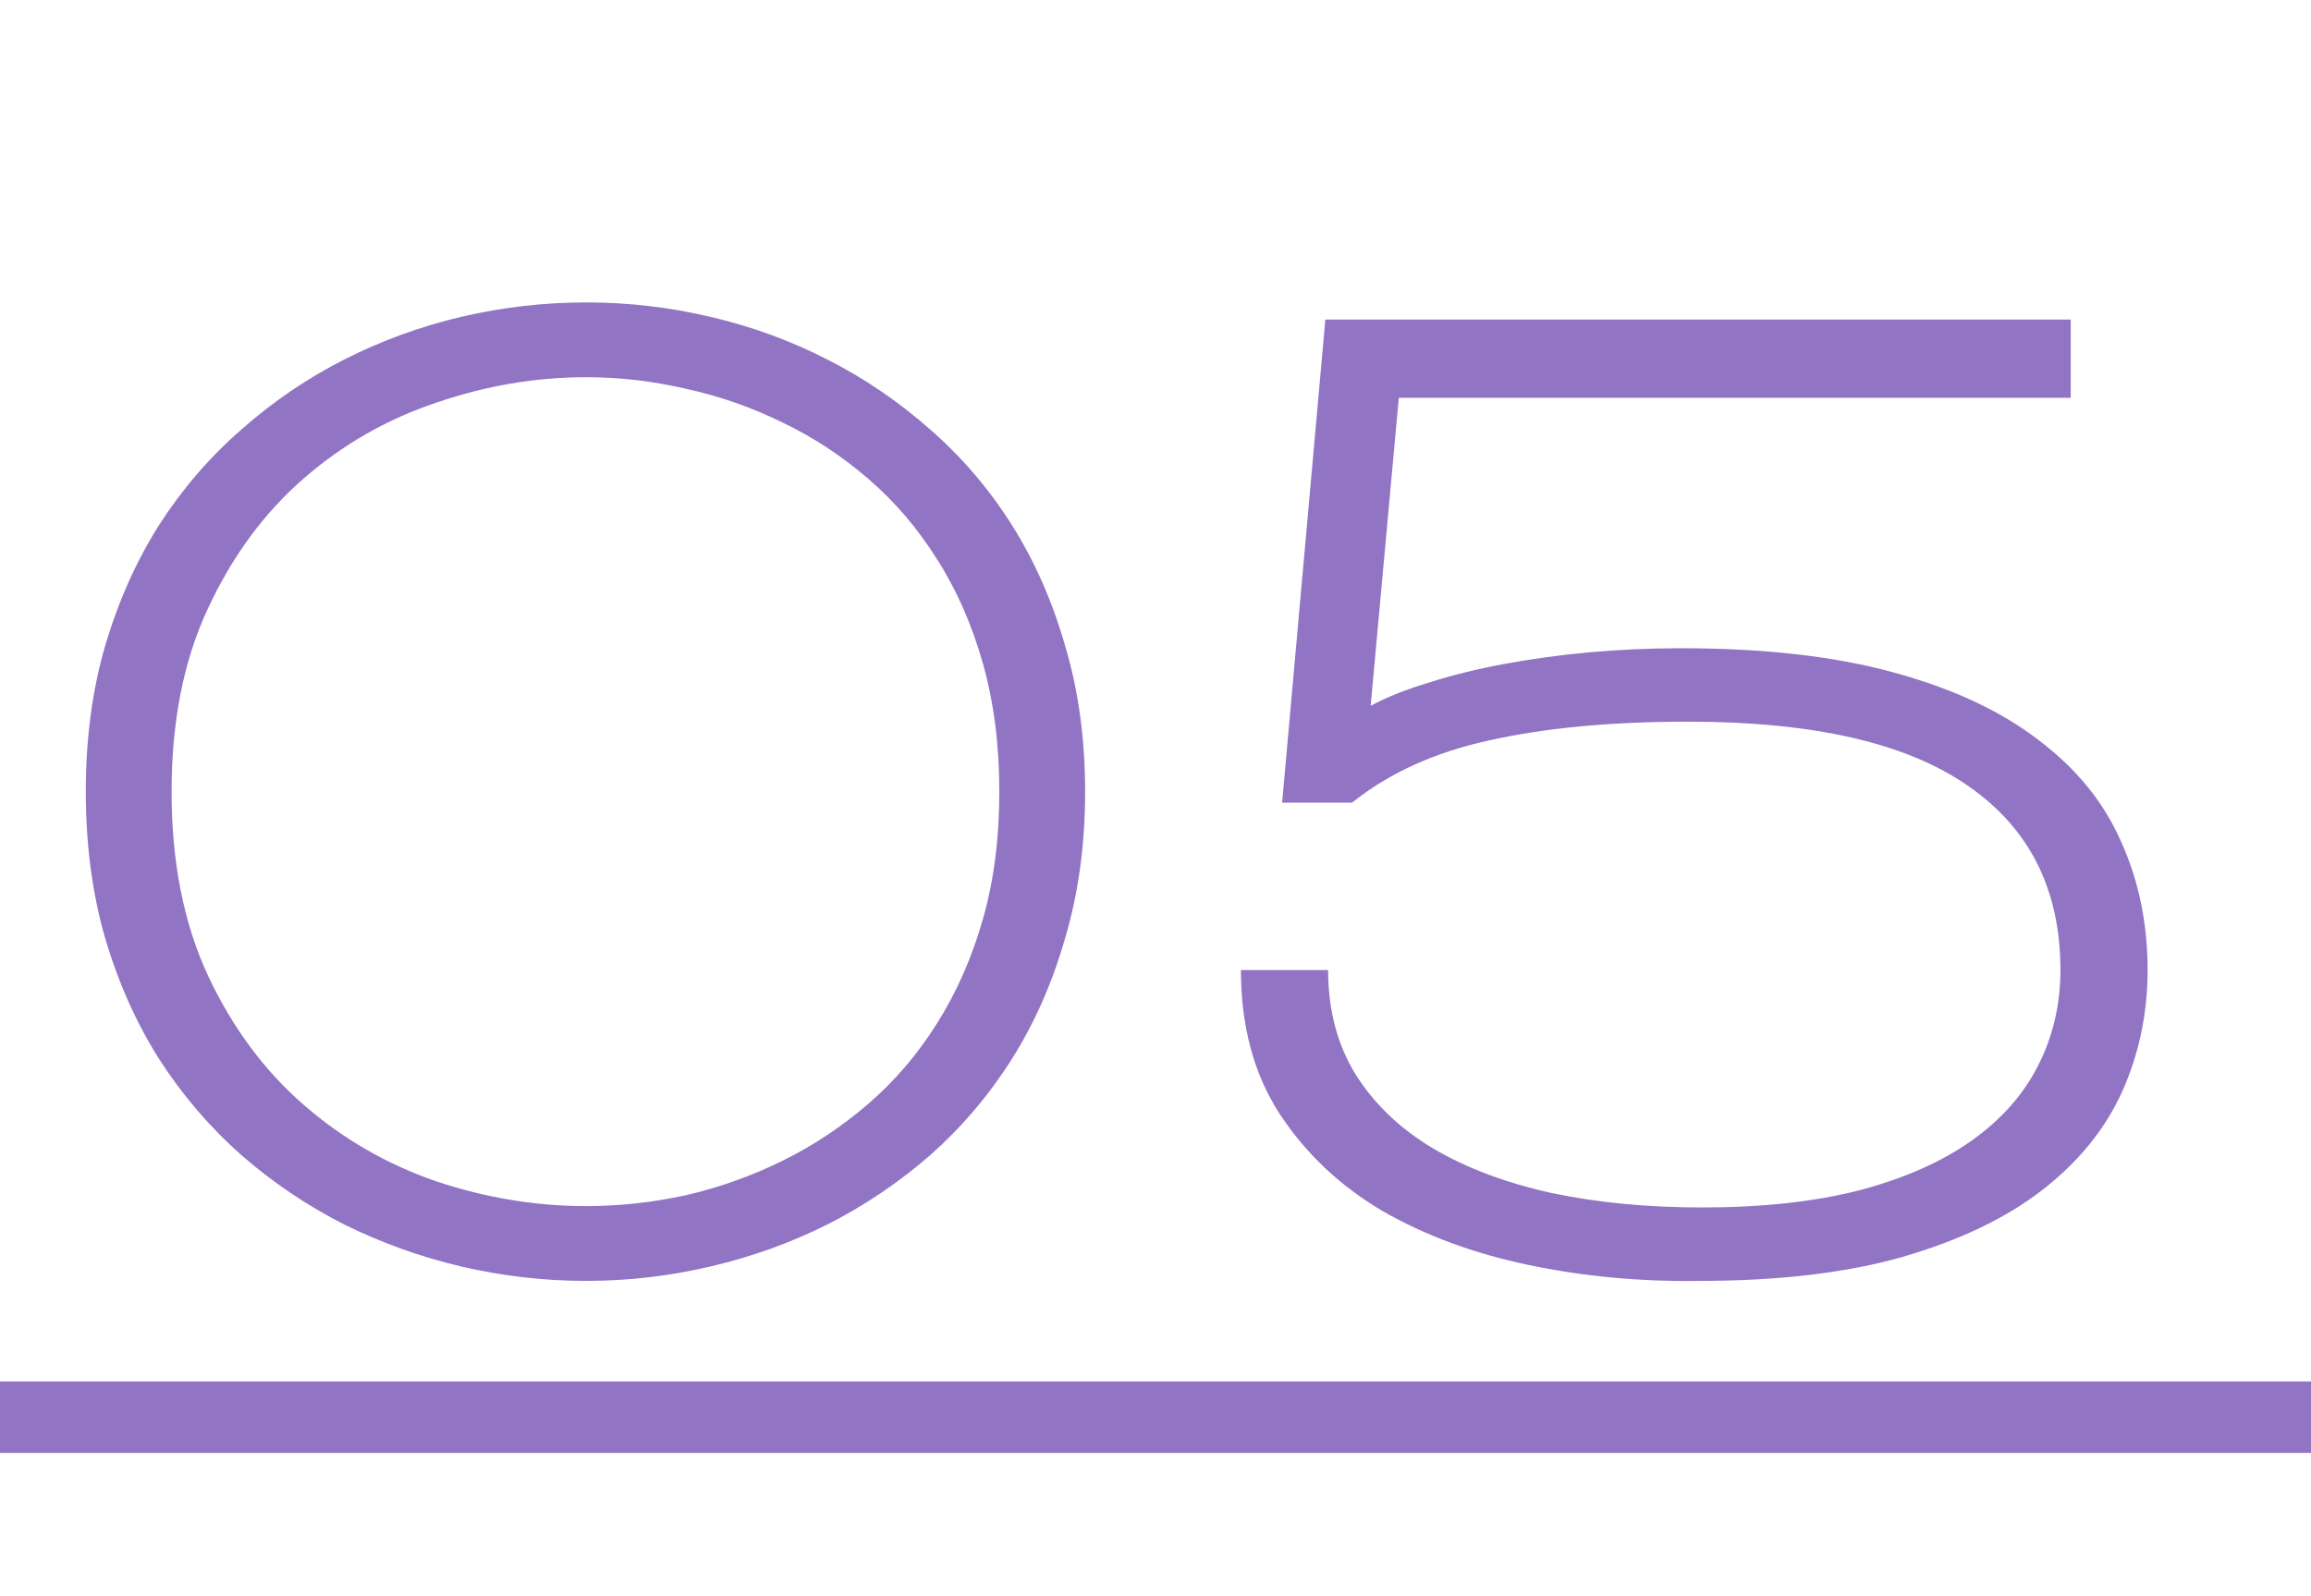
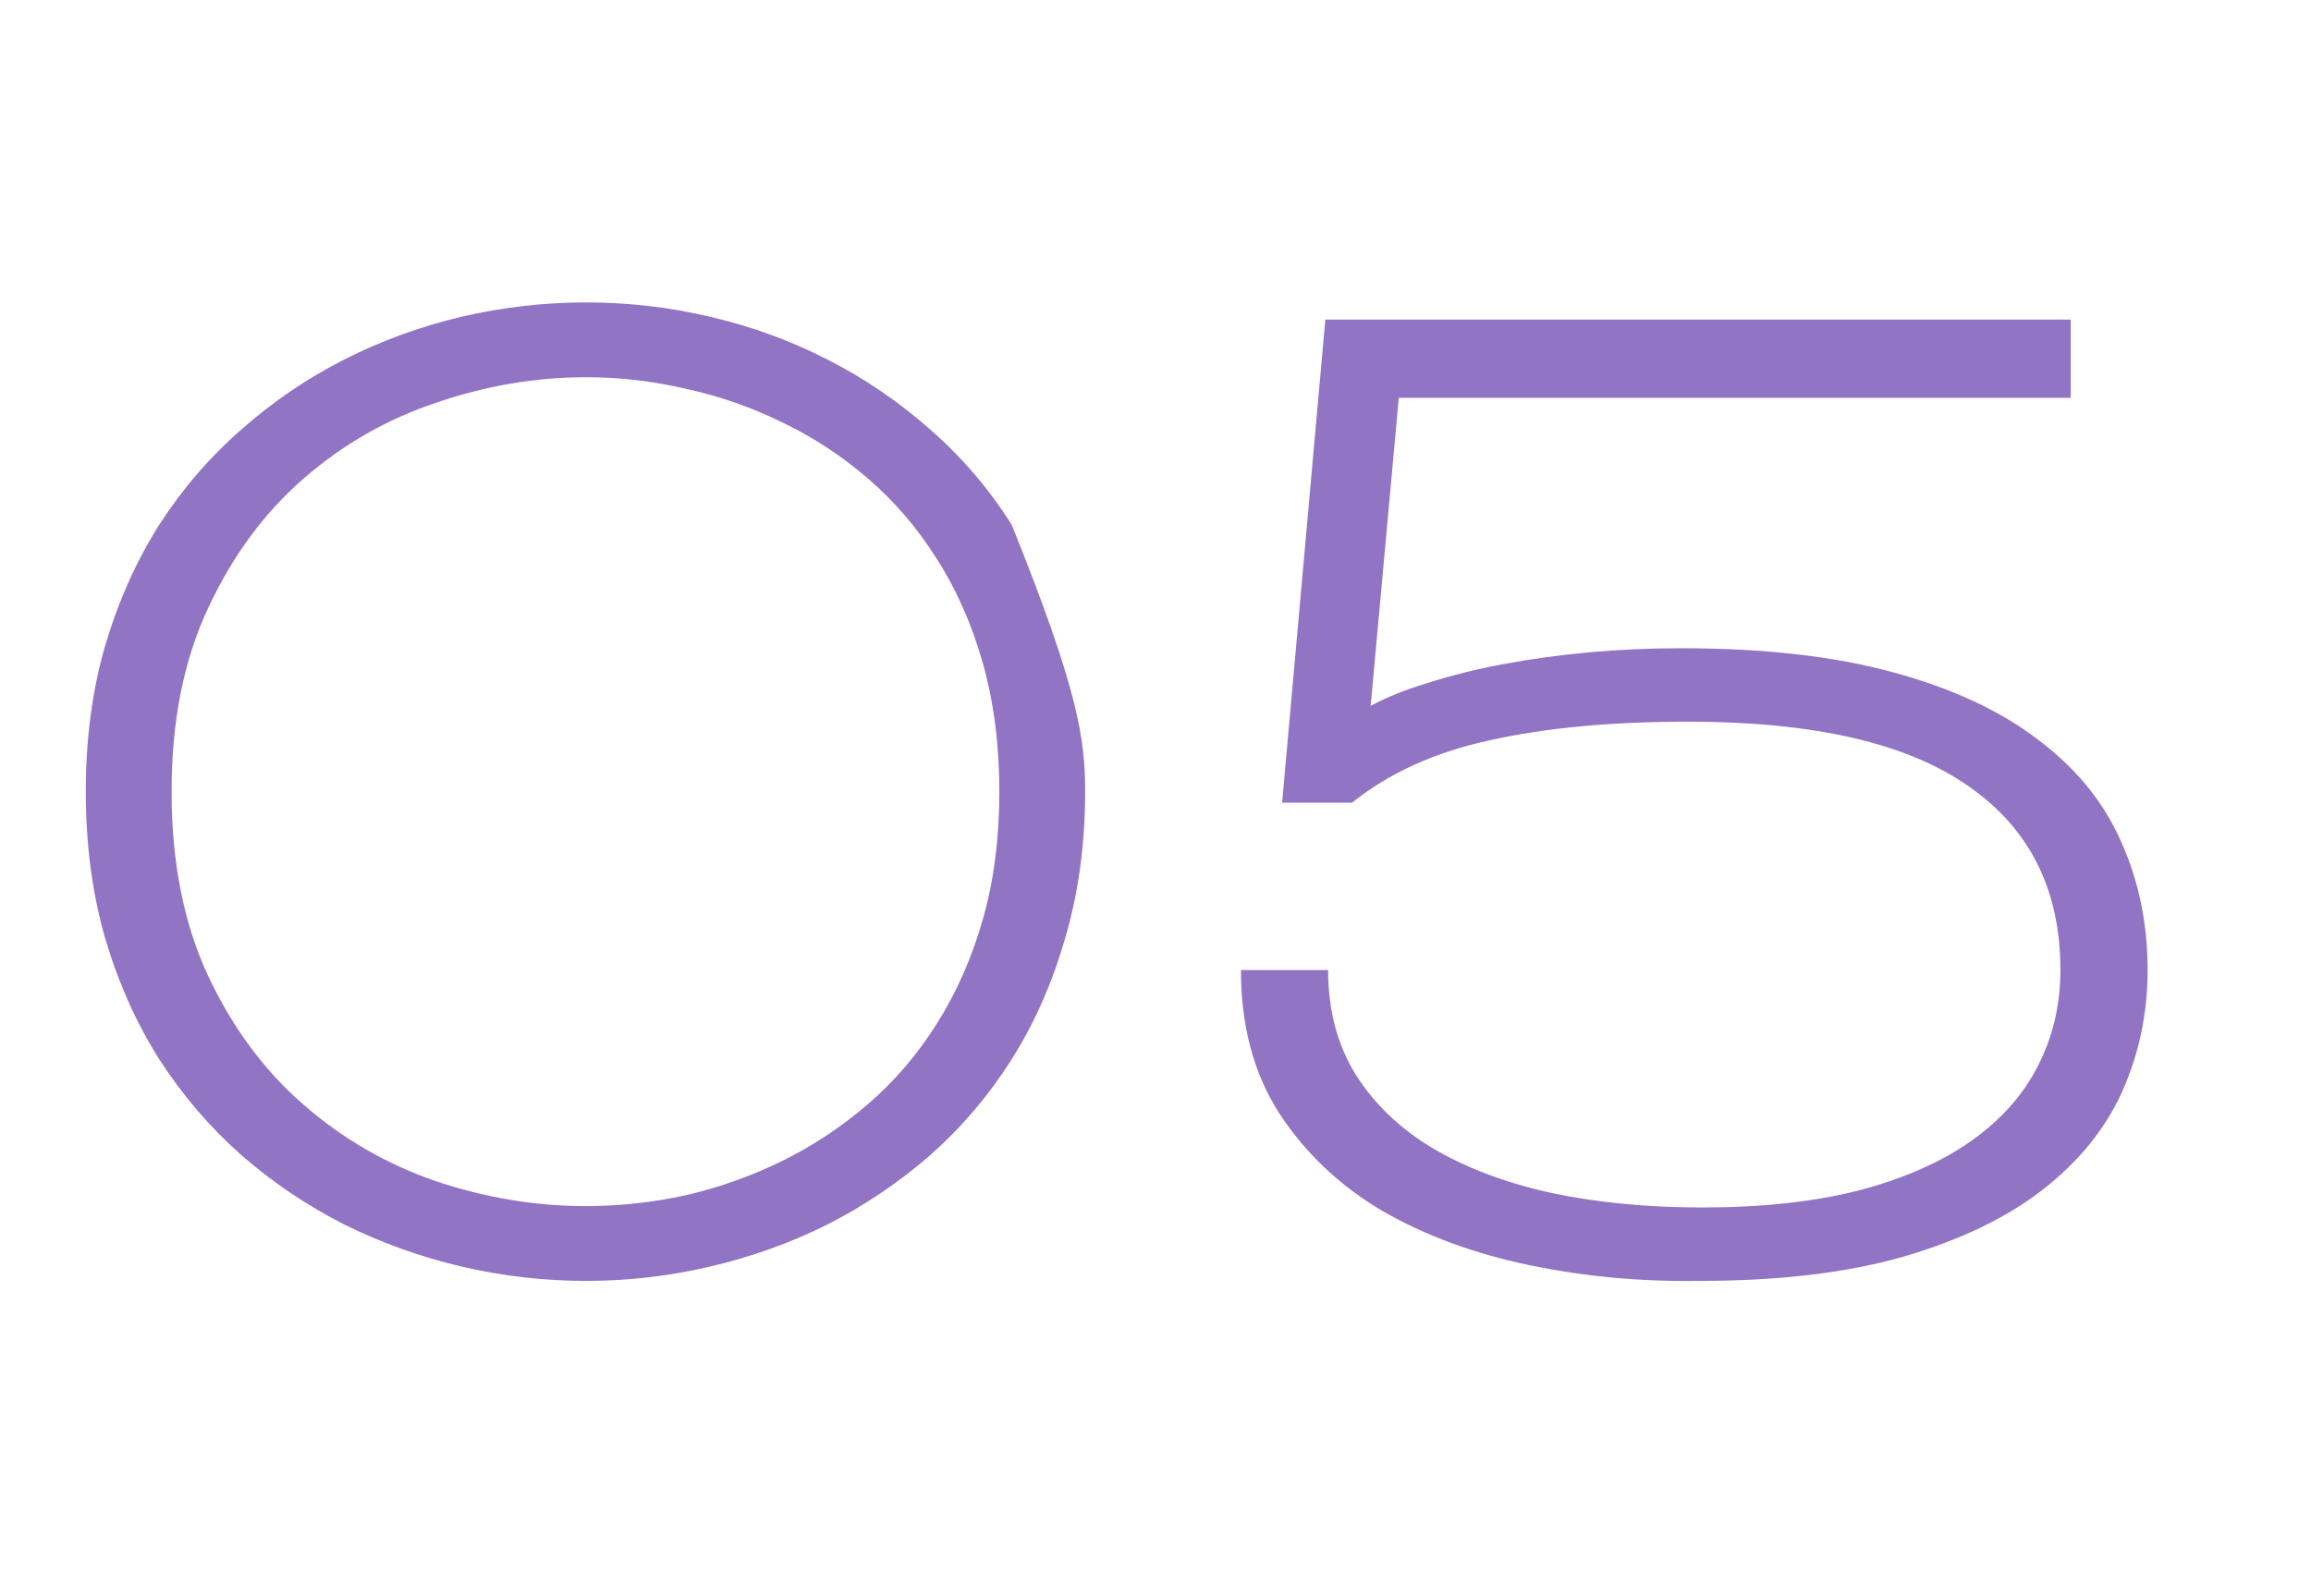
<svg xmlns="http://www.w3.org/2000/svg" width="97" height="67" viewBox="0 0 97 67" fill="none">
-   <path d="M45.546 33.237C45.546 35.446 45.268 37.491 44.711 39.373C44.173 41.256 43.424 42.955 42.464 44.473C41.504 45.99 40.361 47.334 39.036 48.506C37.71 49.658 36.27 50.628 34.714 51.416C33.178 52.184 31.545 52.77 29.817 53.173C28.108 53.576 26.369 53.778 24.602 53.778C22.836 53.778 21.088 53.576 19.359 53.173C17.65 52.77 16.018 52.184 14.462 51.416C12.906 50.628 11.466 49.658 10.141 48.506C8.815 47.334 7.663 45.99 6.684 44.473C5.723 42.955 4.965 41.256 4.408 39.373C3.87 37.491 3.601 35.446 3.601 33.237C3.601 31.029 3.87 28.993 4.408 27.13C4.965 25.248 5.723 23.548 6.684 22.031C7.663 20.514 8.815 19.179 10.141 18.026C11.466 16.855 12.906 15.875 14.462 15.088C16.018 14.3 17.65 13.705 19.359 13.302C21.088 12.898 22.836 12.697 24.602 12.697C26.369 12.697 28.108 12.898 29.817 13.302C31.545 13.705 33.178 14.3 34.714 15.088C36.27 15.875 37.71 16.855 39.036 18.026C40.361 19.179 41.504 20.514 42.464 22.031C43.424 23.548 44.173 25.248 44.711 27.13C45.268 28.993 45.546 31.029 45.546 33.237ZM41.945 33.237C41.945 31.278 41.715 29.483 41.254 27.85C40.793 26.218 40.15 24.758 39.324 23.471C38.517 22.184 37.557 21.061 36.443 20.101C35.329 19.14 34.129 18.353 32.842 17.738C31.555 17.105 30.211 16.634 28.809 16.327C27.407 16 26.005 15.837 24.602 15.837C22.49 15.837 20.396 16.192 18.322 16.903C16.248 17.594 14.385 18.66 12.733 20.101C11.082 21.541 9.747 23.356 8.729 25.545C7.711 27.716 7.202 30.28 7.202 33.237C7.202 36.195 7.711 38.769 8.729 40.958C9.747 43.128 11.082 44.934 12.733 46.374C14.385 47.815 16.248 48.89 18.322 49.601C20.396 50.292 22.49 50.638 24.602 50.638C26.005 50.638 27.407 50.484 28.809 50.177C30.211 49.85 31.555 49.37 32.842 48.736C34.129 48.102 35.329 47.306 36.443 46.345C37.557 45.385 38.517 44.261 39.324 42.975C40.15 41.669 40.793 40.209 41.254 38.596C41.715 36.982 41.945 35.196 41.945 33.237ZM57.531 29.636C58.203 29.271 59.019 28.945 59.98 28.657C60.94 28.349 61.986 28.09 63.12 27.879C64.253 27.668 65.444 27.504 66.692 27.389C67.96 27.274 69.246 27.216 70.552 27.216C74.028 27.216 76.996 27.552 79.454 28.225C81.932 28.897 83.958 29.838 85.533 31.048C87.127 32.239 88.289 33.66 89.019 35.312C89.768 36.963 90.142 38.769 90.142 40.727C90.142 42.533 89.787 44.233 89.076 45.827C88.366 47.401 87.242 48.784 85.706 49.975C84.188 51.147 82.239 52.078 79.857 52.77C77.495 53.442 74.653 53.778 71.33 53.778C68.872 53.816 66.49 53.595 64.186 53.115C61.881 52.635 59.826 51.877 58.02 50.839C56.234 49.783 54.794 48.419 53.699 46.748C52.624 45.078 52.086 43.071 52.086 40.727H55.745C55.745 42.398 56.129 43.858 56.897 45.106C57.684 46.355 58.77 47.392 60.152 48.218C61.554 49.044 63.216 49.668 65.136 50.09C67.057 50.494 69.16 50.695 71.445 50.695C73.961 50.695 76.16 50.455 78.043 49.975C79.925 49.476 81.49 48.784 82.738 47.901C83.987 47.017 84.918 45.971 85.533 44.761C86.166 43.532 86.483 42.187 86.483 40.727C86.483 37.367 85.197 34.793 82.623 33.007C80.049 31.201 76.132 30.299 70.869 30.299C67.643 30.299 64.867 30.558 62.544 31.077C60.239 31.576 58.309 32.45 56.753 33.698H53.815L55.629 13.417H86.915V16.701H58.712L57.531 29.636Z" fill="#9174C4" />
-   <line y1="59.5" x2="97" y2="59.5" stroke="#9174C4" stroke-width="3" />
+   <path d="M45.546 33.237C45.546 35.446 45.268 37.491 44.711 39.373C44.173 41.256 43.424 42.955 42.464 44.473C41.504 45.99 40.361 47.334 39.036 48.506C37.71 49.658 36.27 50.628 34.714 51.416C33.178 52.184 31.545 52.77 29.817 53.173C28.108 53.576 26.369 53.778 24.602 53.778C22.836 53.778 21.088 53.576 19.359 53.173C17.65 52.77 16.018 52.184 14.462 51.416C12.906 50.628 11.466 49.658 10.141 48.506C8.815 47.334 7.663 45.99 6.684 44.473C5.723 42.955 4.965 41.256 4.408 39.373C3.87 37.491 3.601 35.446 3.601 33.237C3.601 31.029 3.87 28.993 4.408 27.13C4.965 25.248 5.723 23.548 6.684 22.031C7.663 20.514 8.815 19.179 10.141 18.026C11.466 16.855 12.906 15.875 14.462 15.088C16.018 14.3 17.65 13.705 19.359 13.302C21.088 12.898 22.836 12.697 24.602 12.697C26.369 12.697 28.108 12.898 29.817 13.302C31.545 13.705 33.178 14.3 34.714 15.088C36.27 15.875 37.71 16.855 39.036 18.026C40.361 19.179 41.504 20.514 42.464 22.031C45.268 28.993 45.546 31.029 45.546 33.237ZM41.945 33.237C41.945 31.278 41.715 29.483 41.254 27.85C40.793 26.218 40.15 24.758 39.324 23.471C38.517 22.184 37.557 21.061 36.443 20.101C35.329 19.14 34.129 18.353 32.842 17.738C31.555 17.105 30.211 16.634 28.809 16.327C27.407 16 26.005 15.837 24.602 15.837C22.49 15.837 20.396 16.192 18.322 16.903C16.248 17.594 14.385 18.66 12.733 20.101C11.082 21.541 9.747 23.356 8.729 25.545C7.711 27.716 7.202 30.28 7.202 33.237C7.202 36.195 7.711 38.769 8.729 40.958C9.747 43.128 11.082 44.934 12.733 46.374C14.385 47.815 16.248 48.89 18.322 49.601C20.396 50.292 22.49 50.638 24.602 50.638C26.005 50.638 27.407 50.484 28.809 50.177C30.211 49.85 31.555 49.37 32.842 48.736C34.129 48.102 35.329 47.306 36.443 46.345C37.557 45.385 38.517 44.261 39.324 42.975C40.15 41.669 40.793 40.209 41.254 38.596C41.715 36.982 41.945 35.196 41.945 33.237ZM57.531 29.636C58.203 29.271 59.019 28.945 59.98 28.657C60.94 28.349 61.986 28.09 63.12 27.879C64.253 27.668 65.444 27.504 66.692 27.389C67.96 27.274 69.246 27.216 70.552 27.216C74.028 27.216 76.996 27.552 79.454 28.225C81.932 28.897 83.958 29.838 85.533 31.048C87.127 32.239 88.289 33.66 89.019 35.312C89.768 36.963 90.142 38.769 90.142 40.727C90.142 42.533 89.787 44.233 89.076 45.827C88.366 47.401 87.242 48.784 85.706 49.975C84.188 51.147 82.239 52.078 79.857 52.77C77.495 53.442 74.653 53.778 71.33 53.778C68.872 53.816 66.49 53.595 64.186 53.115C61.881 52.635 59.826 51.877 58.02 50.839C56.234 49.783 54.794 48.419 53.699 46.748C52.624 45.078 52.086 43.071 52.086 40.727H55.745C55.745 42.398 56.129 43.858 56.897 45.106C57.684 46.355 58.77 47.392 60.152 48.218C61.554 49.044 63.216 49.668 65.136 50.09C67.057 50.494 69.16 50.695 71.445 50.695C73.961 50.695 76.16 50.455 78.043 49.975C79.925 49.476 81.49 48.784 82.738 47.901C83.987 47.017 84.918 45.971 85.533 44.761C86.166 43.532 86.483 42.187 86.483 40.727C86.483 37.367 85.197 34.793 82.623 33.007C80.049 31.201 76.132 30.299 70.869 30.299C67.643 30.299 64.867 30.558 62.544 31.077C60.239 31.576 58.309 32.45 56.753 33.698H53.815L55.629 13.417H86.915V16.701H58.712L57.531 29.636Z" fill="#9174C4" />
</svg>